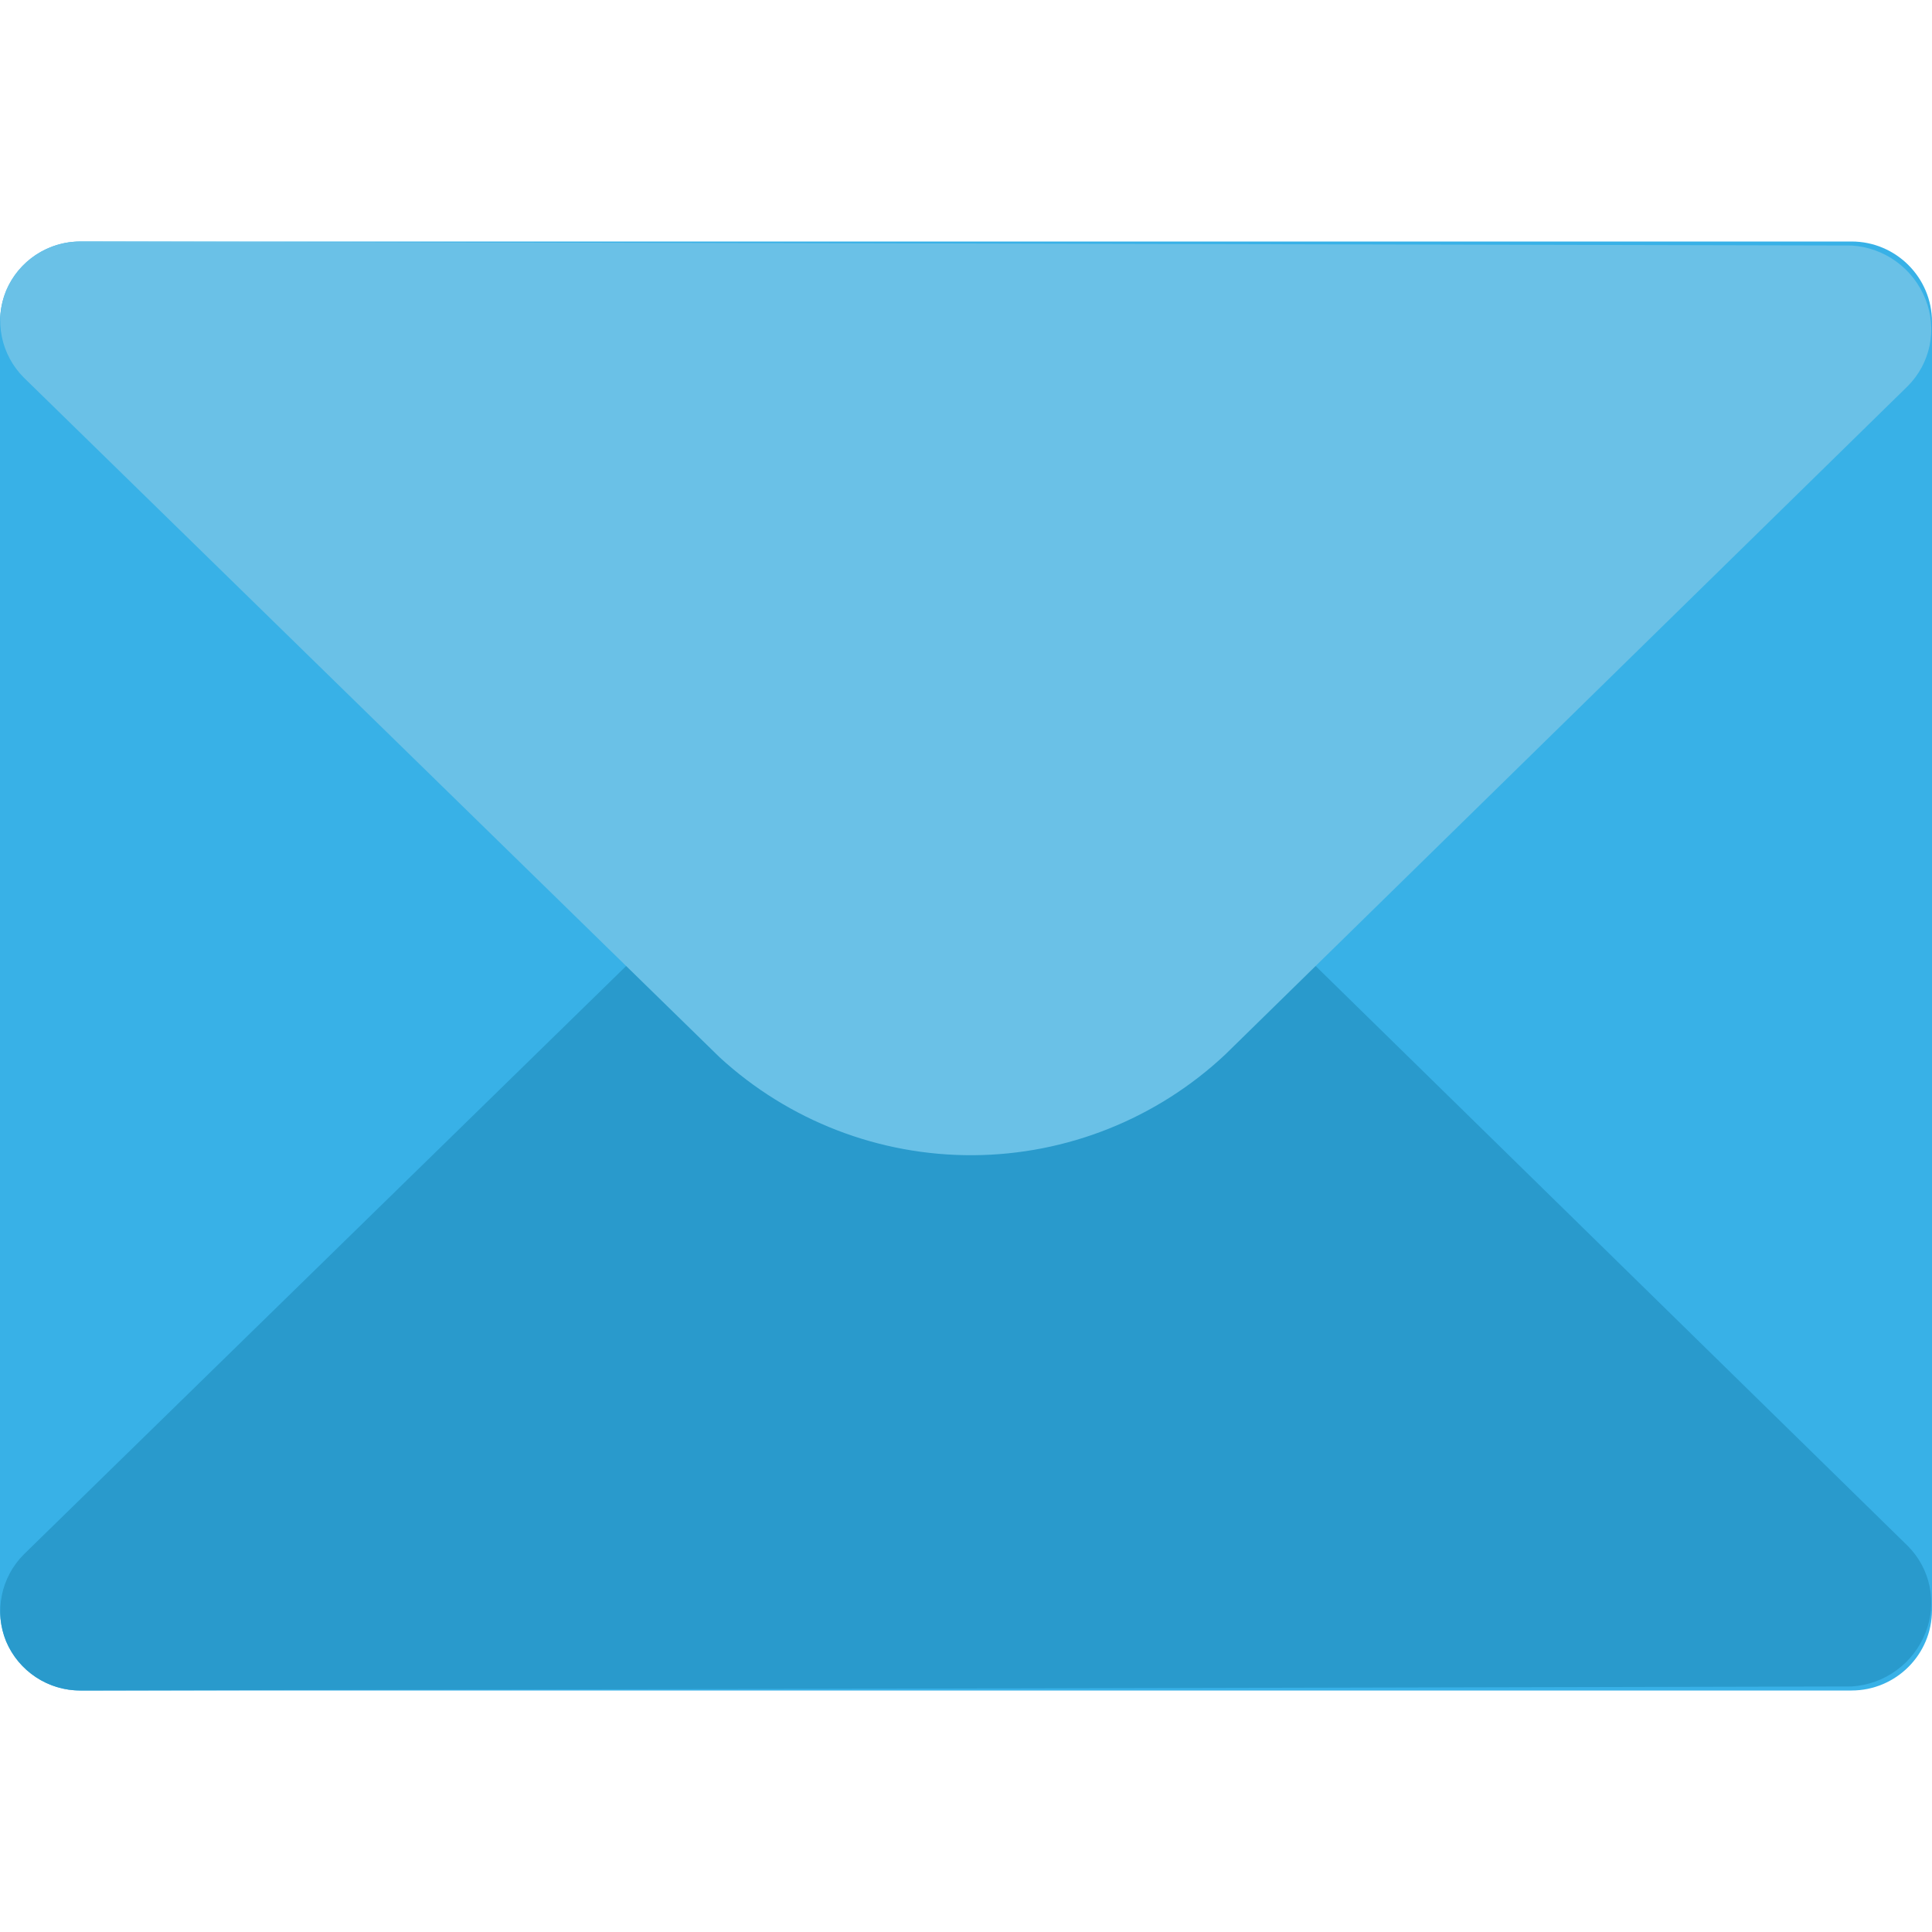
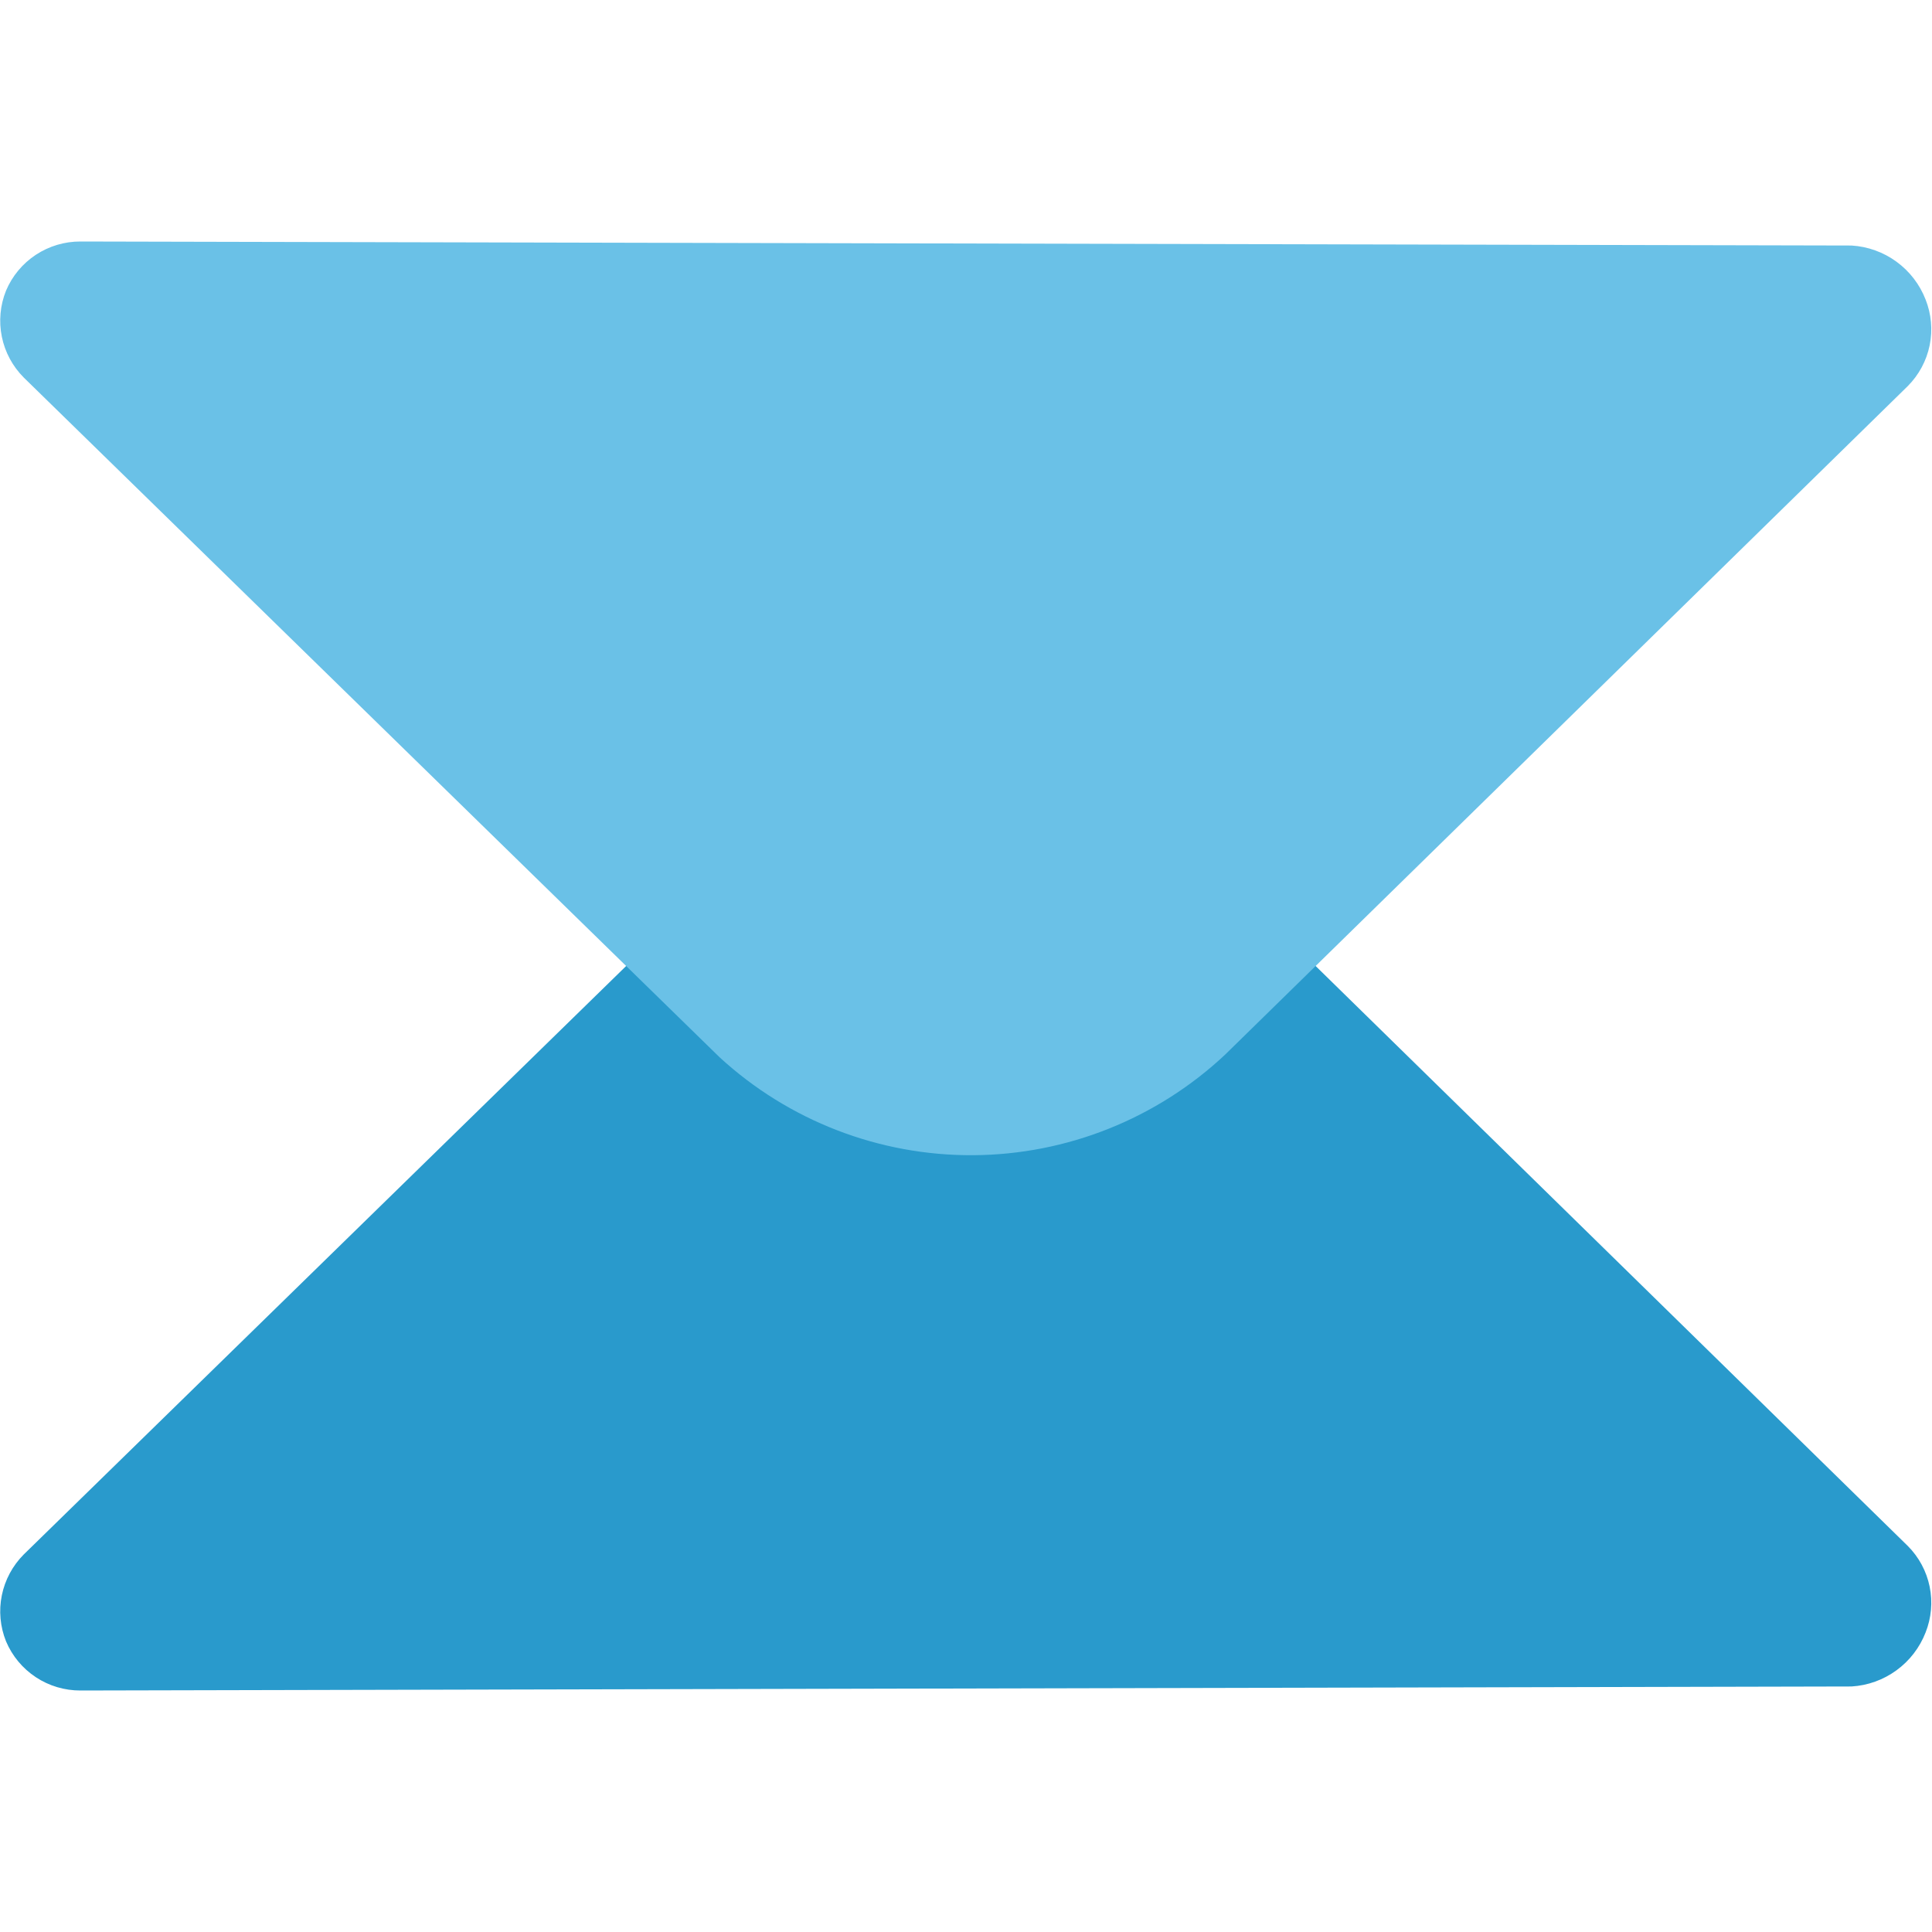
<svg xmlns="http://www.w3.org/2000/svg" width="60" height="60" viewBox="0 0 60 60" fill="none">
-   <path d="M57.5 7.5H2.5C1.119 7.5 0 8.619 0 10V50C0 51.381 1.119 52.5 2.5 52.5H57.5C58.881 52.5 60 51.381 60 50V10C60 8.619 58.881 7.5 57.5 7.5Z" fill="#38B1E7" />
-   <path d="M59.8 50.7C59.617 51.17 59.303 51.578 58.895 51.874C58.488 52.171 58.004 52.345 57.5 52.375L2.5 52.5C2.007 52.502 1.525 52.359 1.113 52.087C0.702 51.816 0.38 51.429 0.188 50.975C0.005 50.521 -0.041 50.023 0.057 49.543C0.155 49.063 0.392 48.622 0.738 48.275L22.35 27.163C24.495 25.193 27.305 24.108 30.217 24.124C33.129 24.14 35.927 25.257 38.05 27.25L59.25 48.013C59.594 48.358 59.829 48.797 59.927 49.274C60.025 49.752 59.98 50.247 59.8 50.7Z" fill="#299ACC" />
+   <path d="M59.8 50.7C59.617 51.17 59.303 51.578 58.895 51.874C58.488 52.171 58.004 52.345 57.5 52.375L2.5 52.5C2.007 52.502 1.525 52.359 1.113 52.087C0.702 51.816 0.38 51.429 0.188 50.975C0.005 50.521 -0.041 50.023 0.057 49.543C0.155 49.063 0.392 48.622 0.738 48.275L22.35 27.163C24.495 25.193 27.305 24.108 30.217 24.124C33.129 24.14 35.927 25.257 38.05 27.25L59.25 48.013C59.594 48.358 59.829 48.797 59.927 49.274C60.025 49.752 59.98 50.247 59.8 50.7" fill="#299ACC" />
  <path d="M59.8 9.3C59.617 8.83 59.303 8.423 58.895 8.126C58.488 7.829 58.004 7.655 57.5 7.625L2.5 7.5C2.007 7.498 1.525 7.642 1.113 7.913C0.702 8.184 0.38 8.571 0.188 9.025C0.005 9.479 -0.041 9.978 0.057 10.458C0.155 10.938 0.392 11.378 0.738 11.725L22.35 32.837C24.495 34.807 27.305 35.892 30.217 35.876C33.129 35.86 35.927 34.743 38.05 32.75L59.25 11.988C59.594 11.642 59.829 11.203 59.927 10.726C60.025 10.248 59.98 9.753 59.8 9.3Z" fill="#6AC1E7" />
</svg>